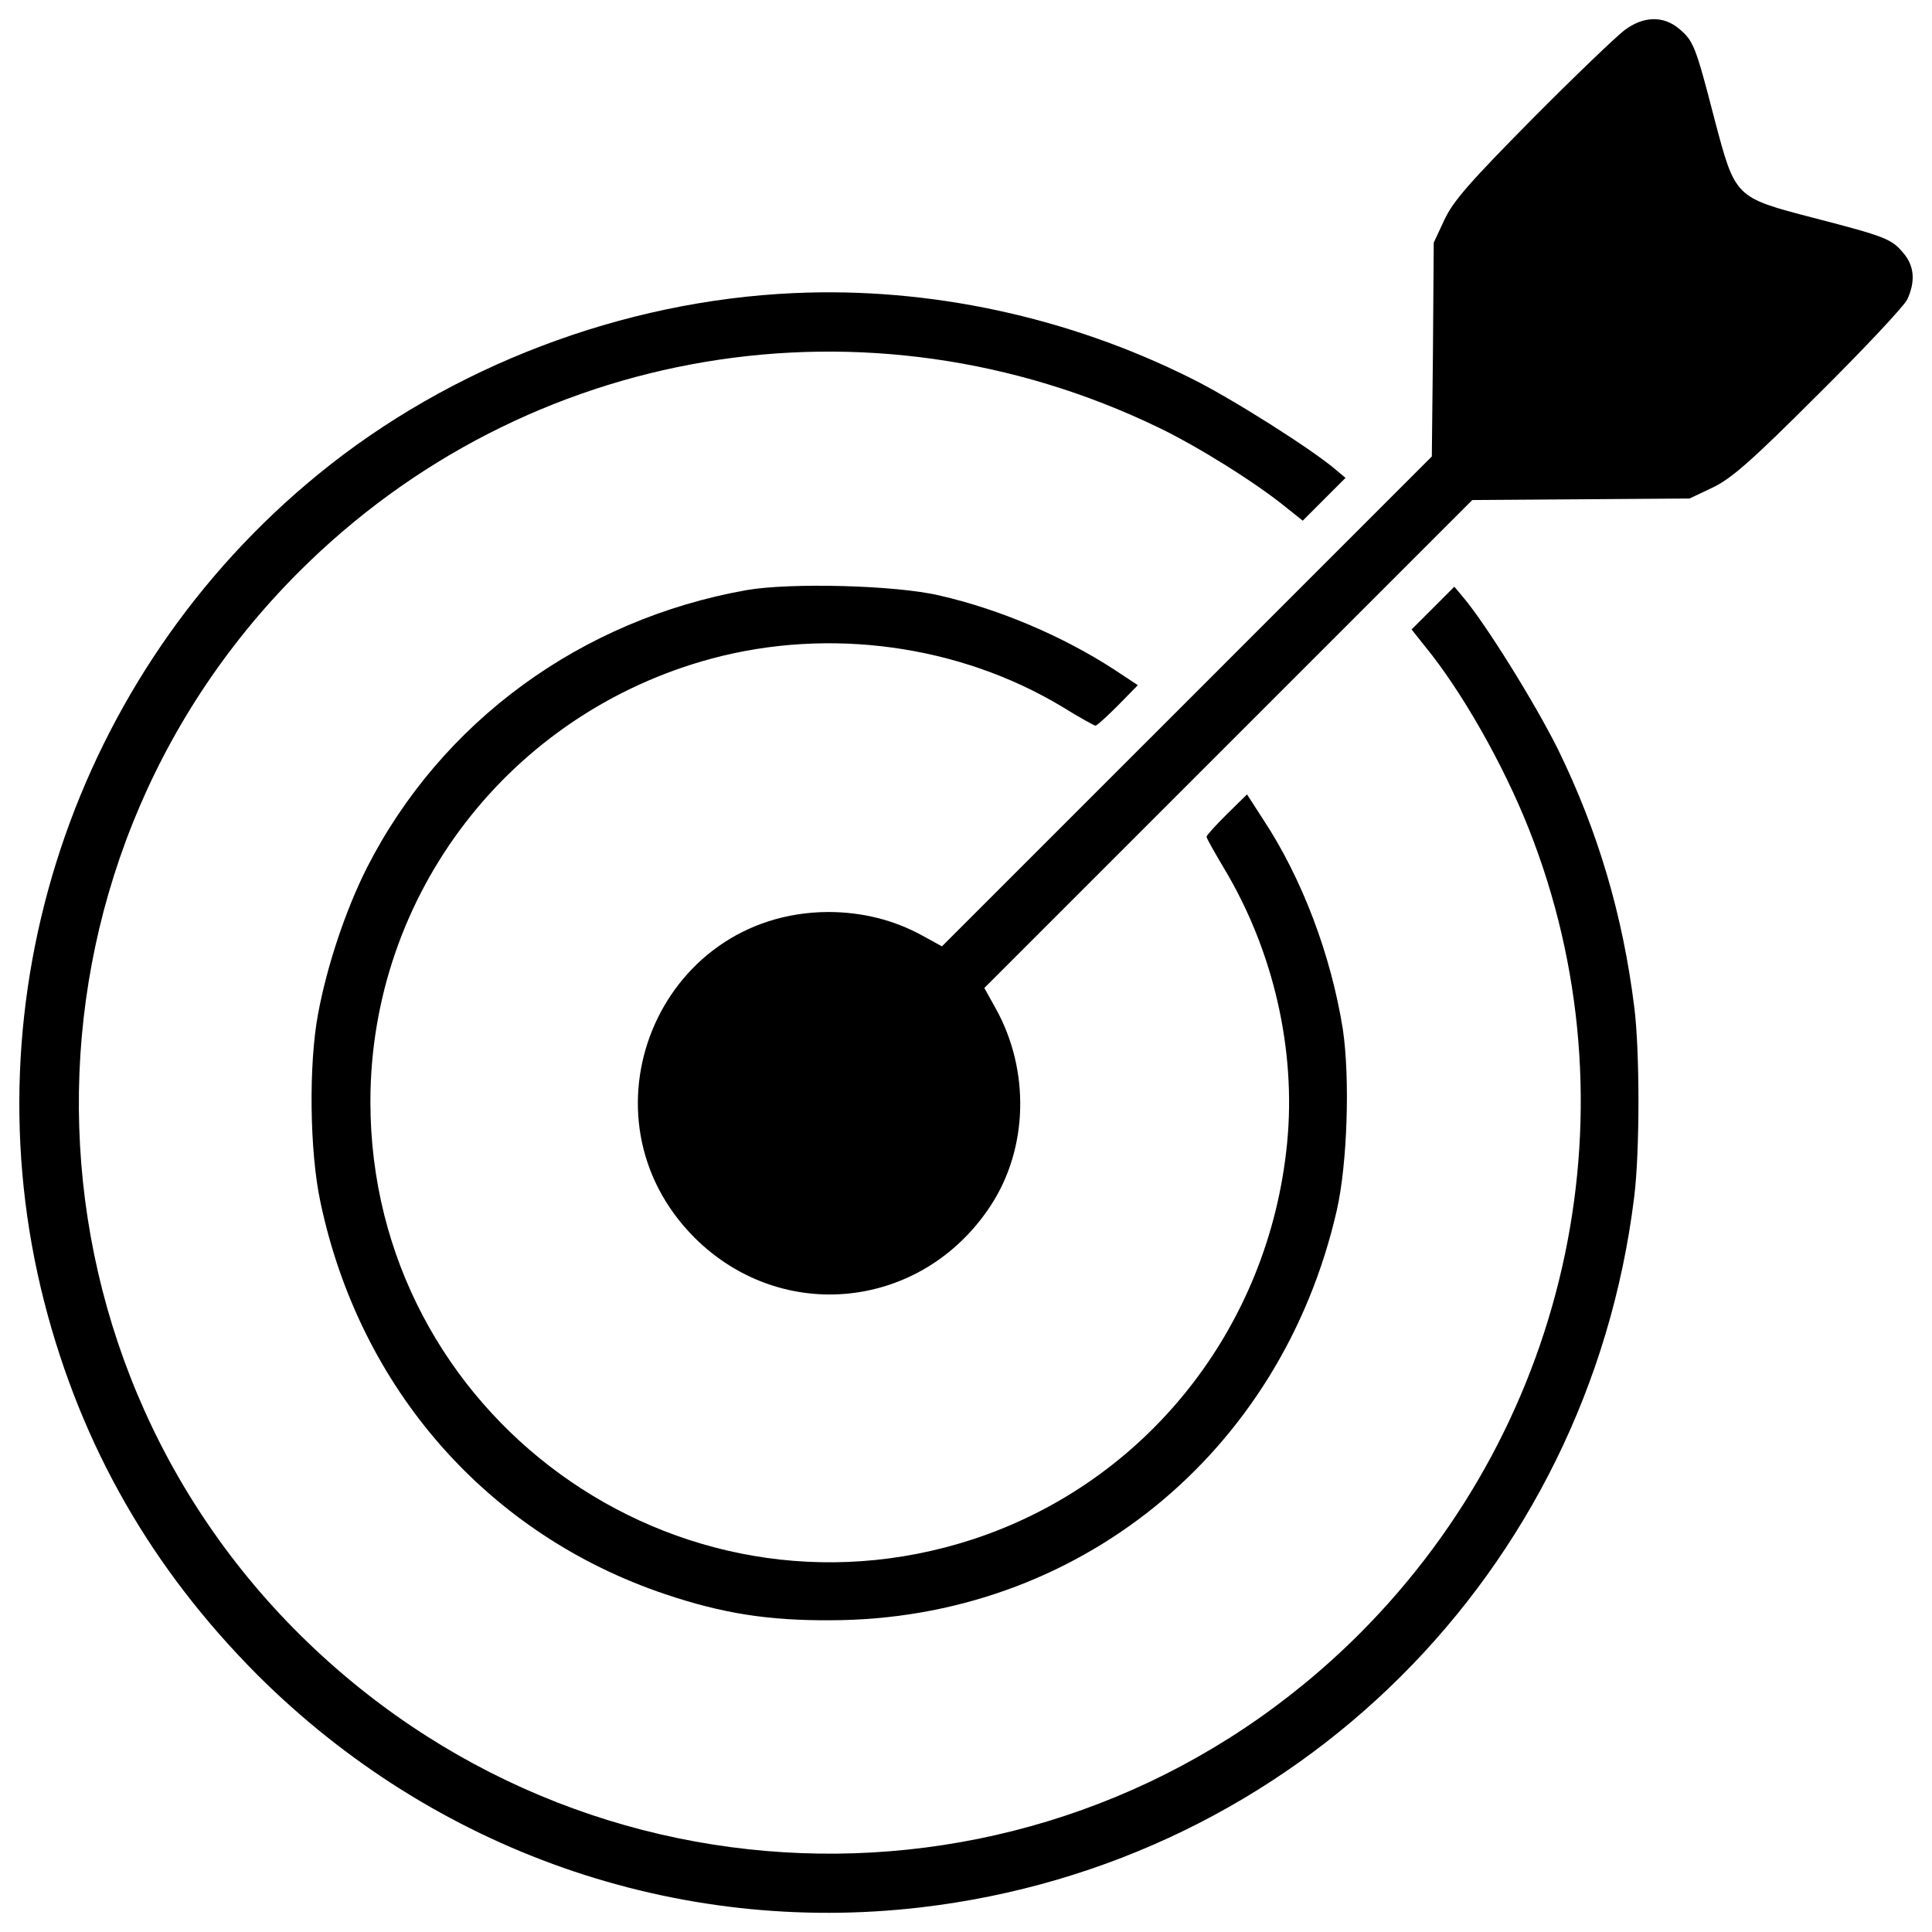
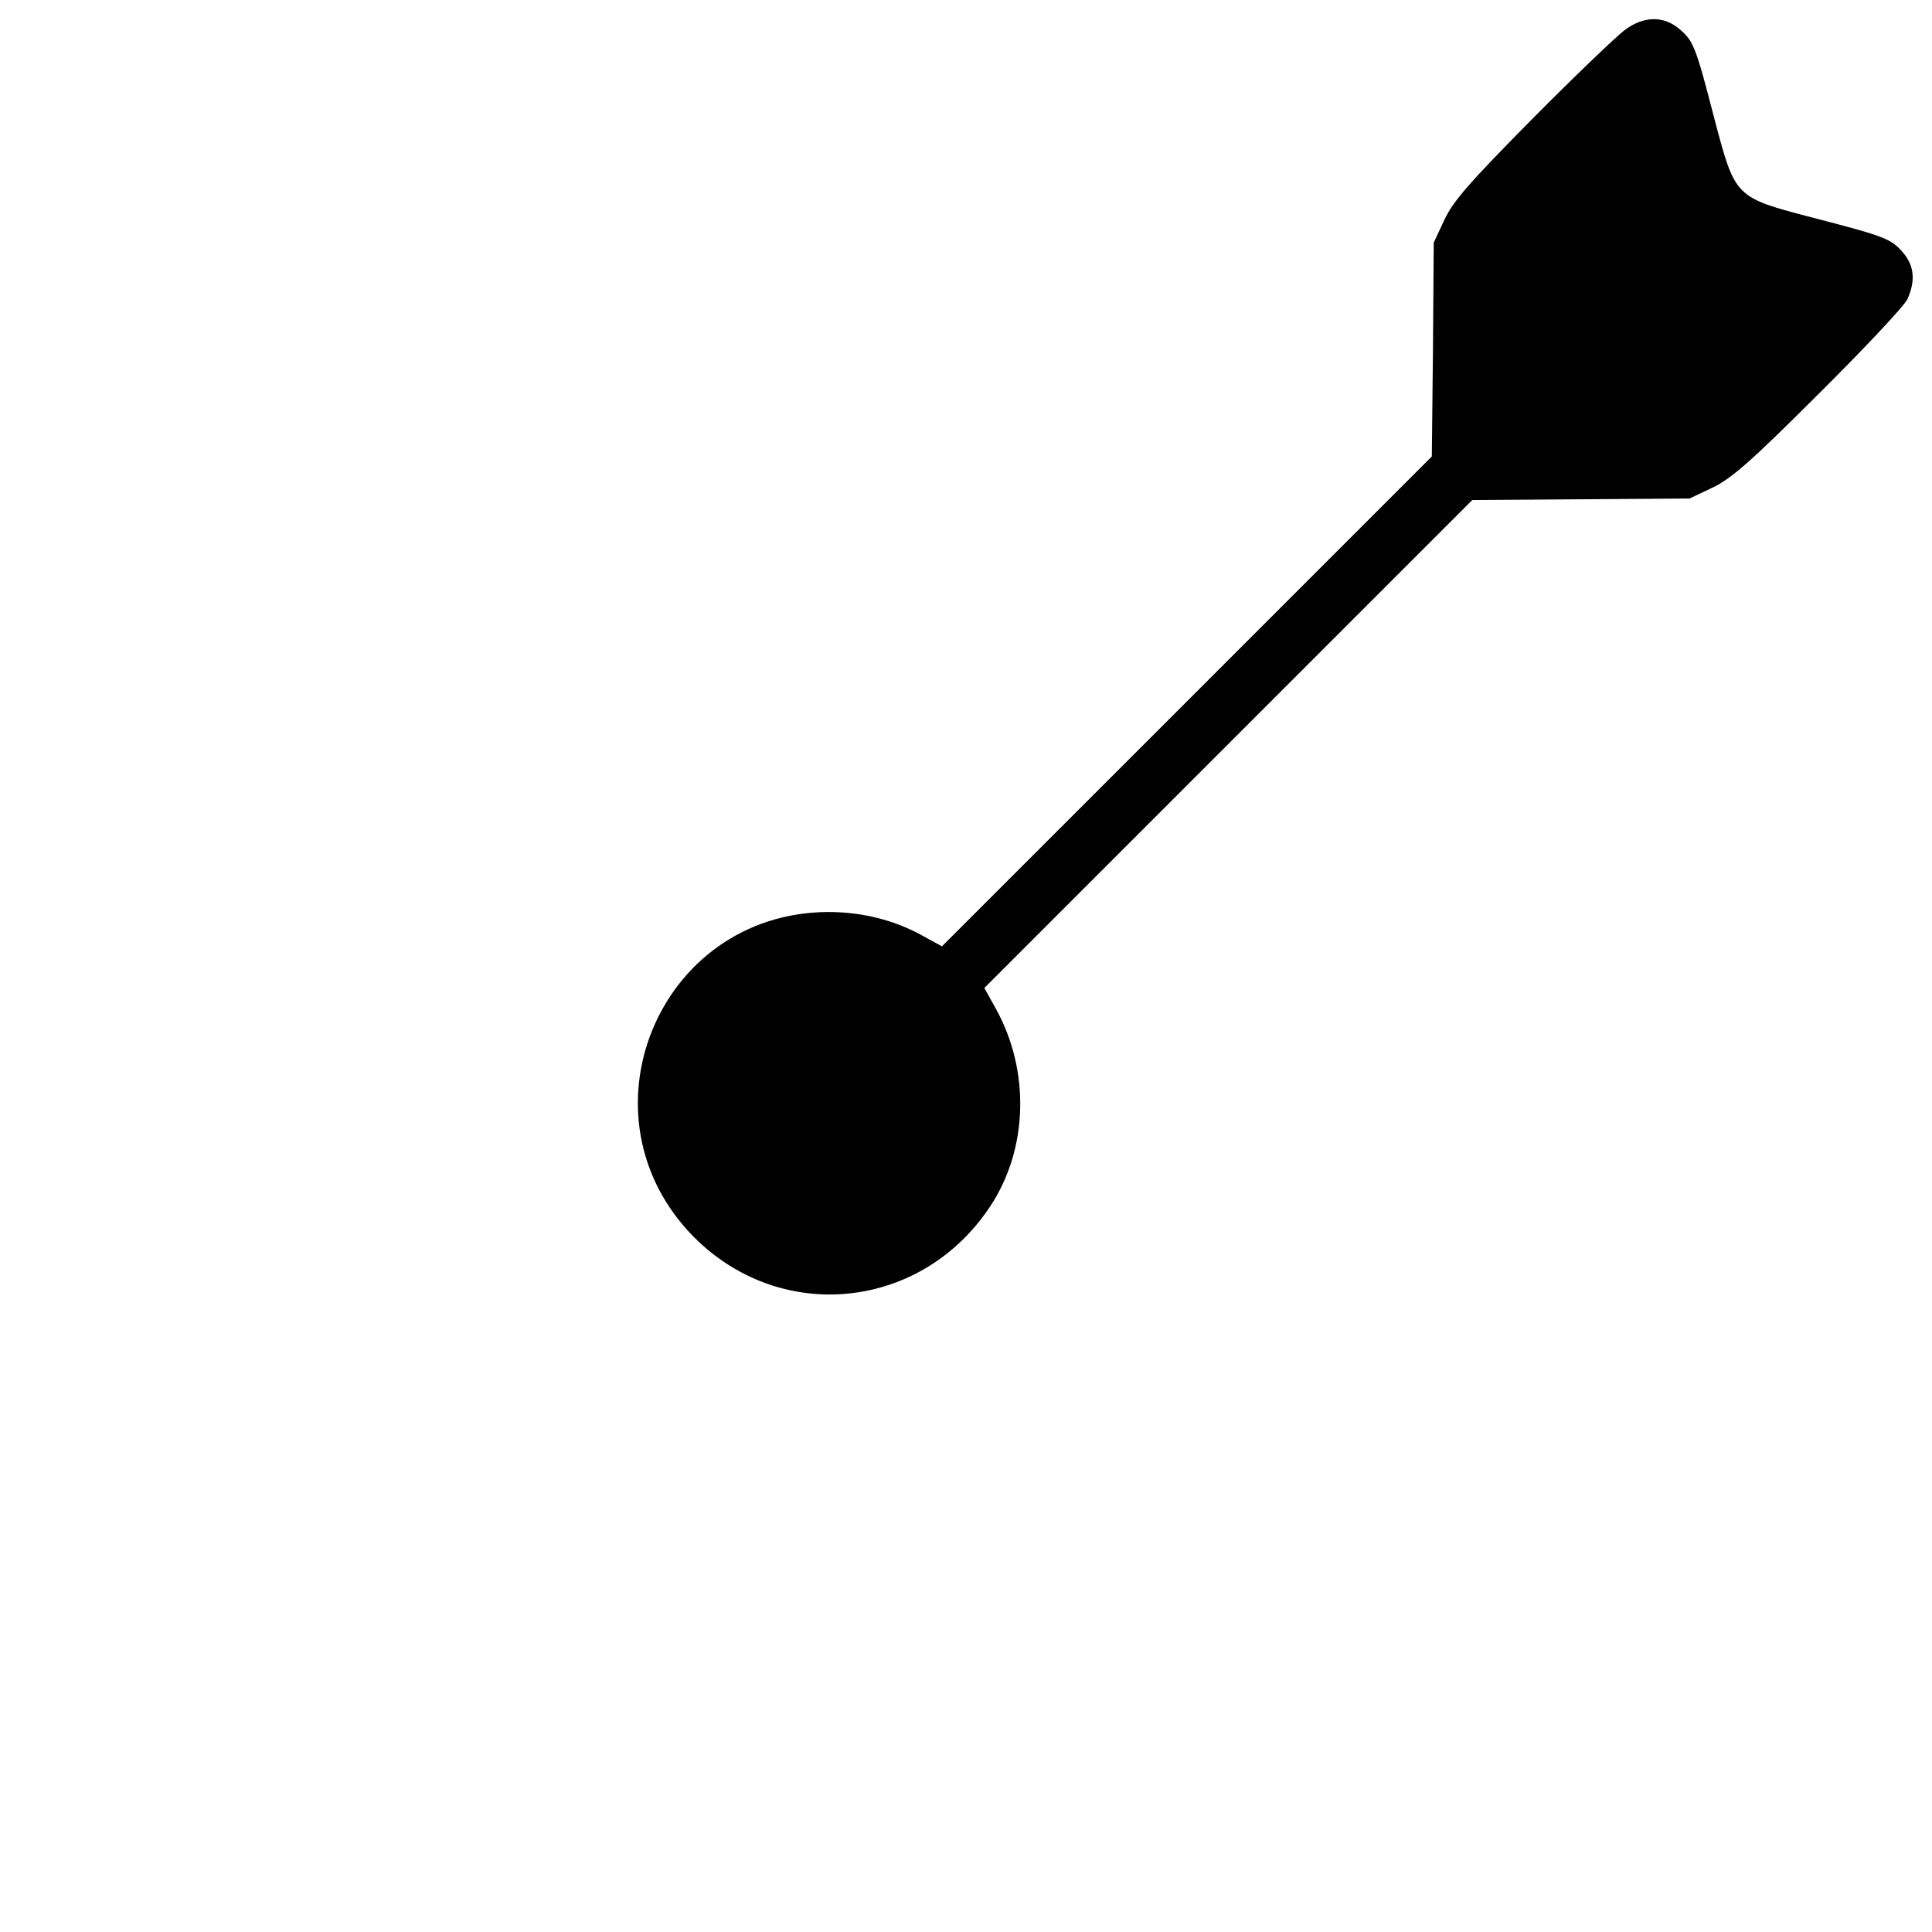
<svg xmlns="http://www.w3.org/2000/svg" version="1.1" x="0px" y="0px" viewBox="0 0 1000 1000" enable-background="new 0 0 1000 1000" xml:space="preserve">
  <g>
    <g transform="translate(0,511) scale(0.1,-0.1)">
      <path d="M8407.1,4952.7c-41.5-31.6-256.9-237.2-476.3-458.5c-326.1-330-409.1-424.9-454.5-521.7l-55.3-118.6l-4-553.3l-5.9-553.3L6142.3,1478.4L4875.5,211.7L4774.7,267c-146.3,81-312.3,122.5-488.1,122.5c-881.4-4-1314.2-1061.2-691.7-1685.7c452.5-450.6,1177.8-373.5,1531.6,164c195.6,296.4,205.5,701.6,27.7,1021.7L5094.9-3.8l1262.8,1262.8l1262.8,1262.8l561.3,3.9l563.2,4l116.6,55.3c96.8,45.5,195.6,130.4,547.4,482.2c237.2,235.2,444.7,456.5,462.5,492.1c43.5,92.9,37.6,173.9-19.8,241.1c-61.3,73.1-90.9,85-464.4,181.8c-409.1,106.7-405.1,102.8-513.8,513.8c-96.8,375.5-108.7,403.2-181.8,464.4C8610.6,5029.7,8505.9,5027.8,8407.1,4952.7z" />
-       <path d="M4110.7,3593c-889.3-39.5-1780.6-379.4-2464.4-938.7C383.5,1622.7-173.8-59.1,229.4-1630.2c191.7-745,555.3-1379.4,1102.7-1928.8c913-911.1,2167.9-1351.8,3434.7-1203.5c1938.7,227.3,3452.5,1733.2,3691.6,3675.8c29.6,233.2,29.6,762.8,0,988.1c-59.3,474.3-187.7,907.1-393.3,1328c-118.6,239.1-377.5,656.1-496,794.5l-41.5,49.4L7417,1962.6l-110.7-110.7l69.2-87c189.7-231.2,405.1-610.6,537.5-944.6c565.2-1426.9,223.3-3061.2-869.6-4160C5543.5-4845.6,3128.5-4869.3,1593-3391C31.8-1887.1,10,614.8,1547.5,2150.3c1175.9,1175.9,2946.6,1472.3,4448.5,747c205.5-98.8,507.9-288.5,660-413l87-69.2l110.7,110.7l110.7,110.7L6915,2678c-124.5,106.7-539.5,369.6-747,472.3C5529.7,3470.5,4808.3,3624.6,4110.7,3593z" />
-       <path d="M3863.7,2055.5c-855.7-152.2-1579-679.8-1964.4-1436.7c-110.7-219.4-207.5-509.9-253-756.9c-49.4-262.8-43.5-713.4,11.9-972.3c203.5-968.4,867.6-1723.3,1786.5-2031.6c294.5-98.8,529.6-136.4,853.7-134.4c1272.7,2,2332,859.7,2620.5,2120.5c55.3,241.1,69.2,685.8,31.6,938.7c-61.3,383.4-209.5,778.6-413,1086.9l-83,128.5l-104.7-102.8c-57.3-57.3-104.7-108.7-104.7-116.6c0-7.9,41.5-81,90.9-164c254.9-424.9,373.5-938.7,326.1-1420.9c-92.9-956.5-729.2-1756.9-1626.4-2051.3c-1537.5-502-3118.5,646.2-3118.5,2264.8c0,1075.1,723.3,2013.8,1768.7,2294.4c606.7,162,1276.7,71.1,1810.2-249c88.9-55.3,168-98.8,173.9-98.8c7.9,0,59.3,47.4,116.6,104.7l102.8,104.8l-122.5,81c-264.8,171.9-592.9,312.2-905.1,383.4C4636.4,2081.2,4089,2095,3863.7,2055.5z" />
    </g>
  </g>
</svg>